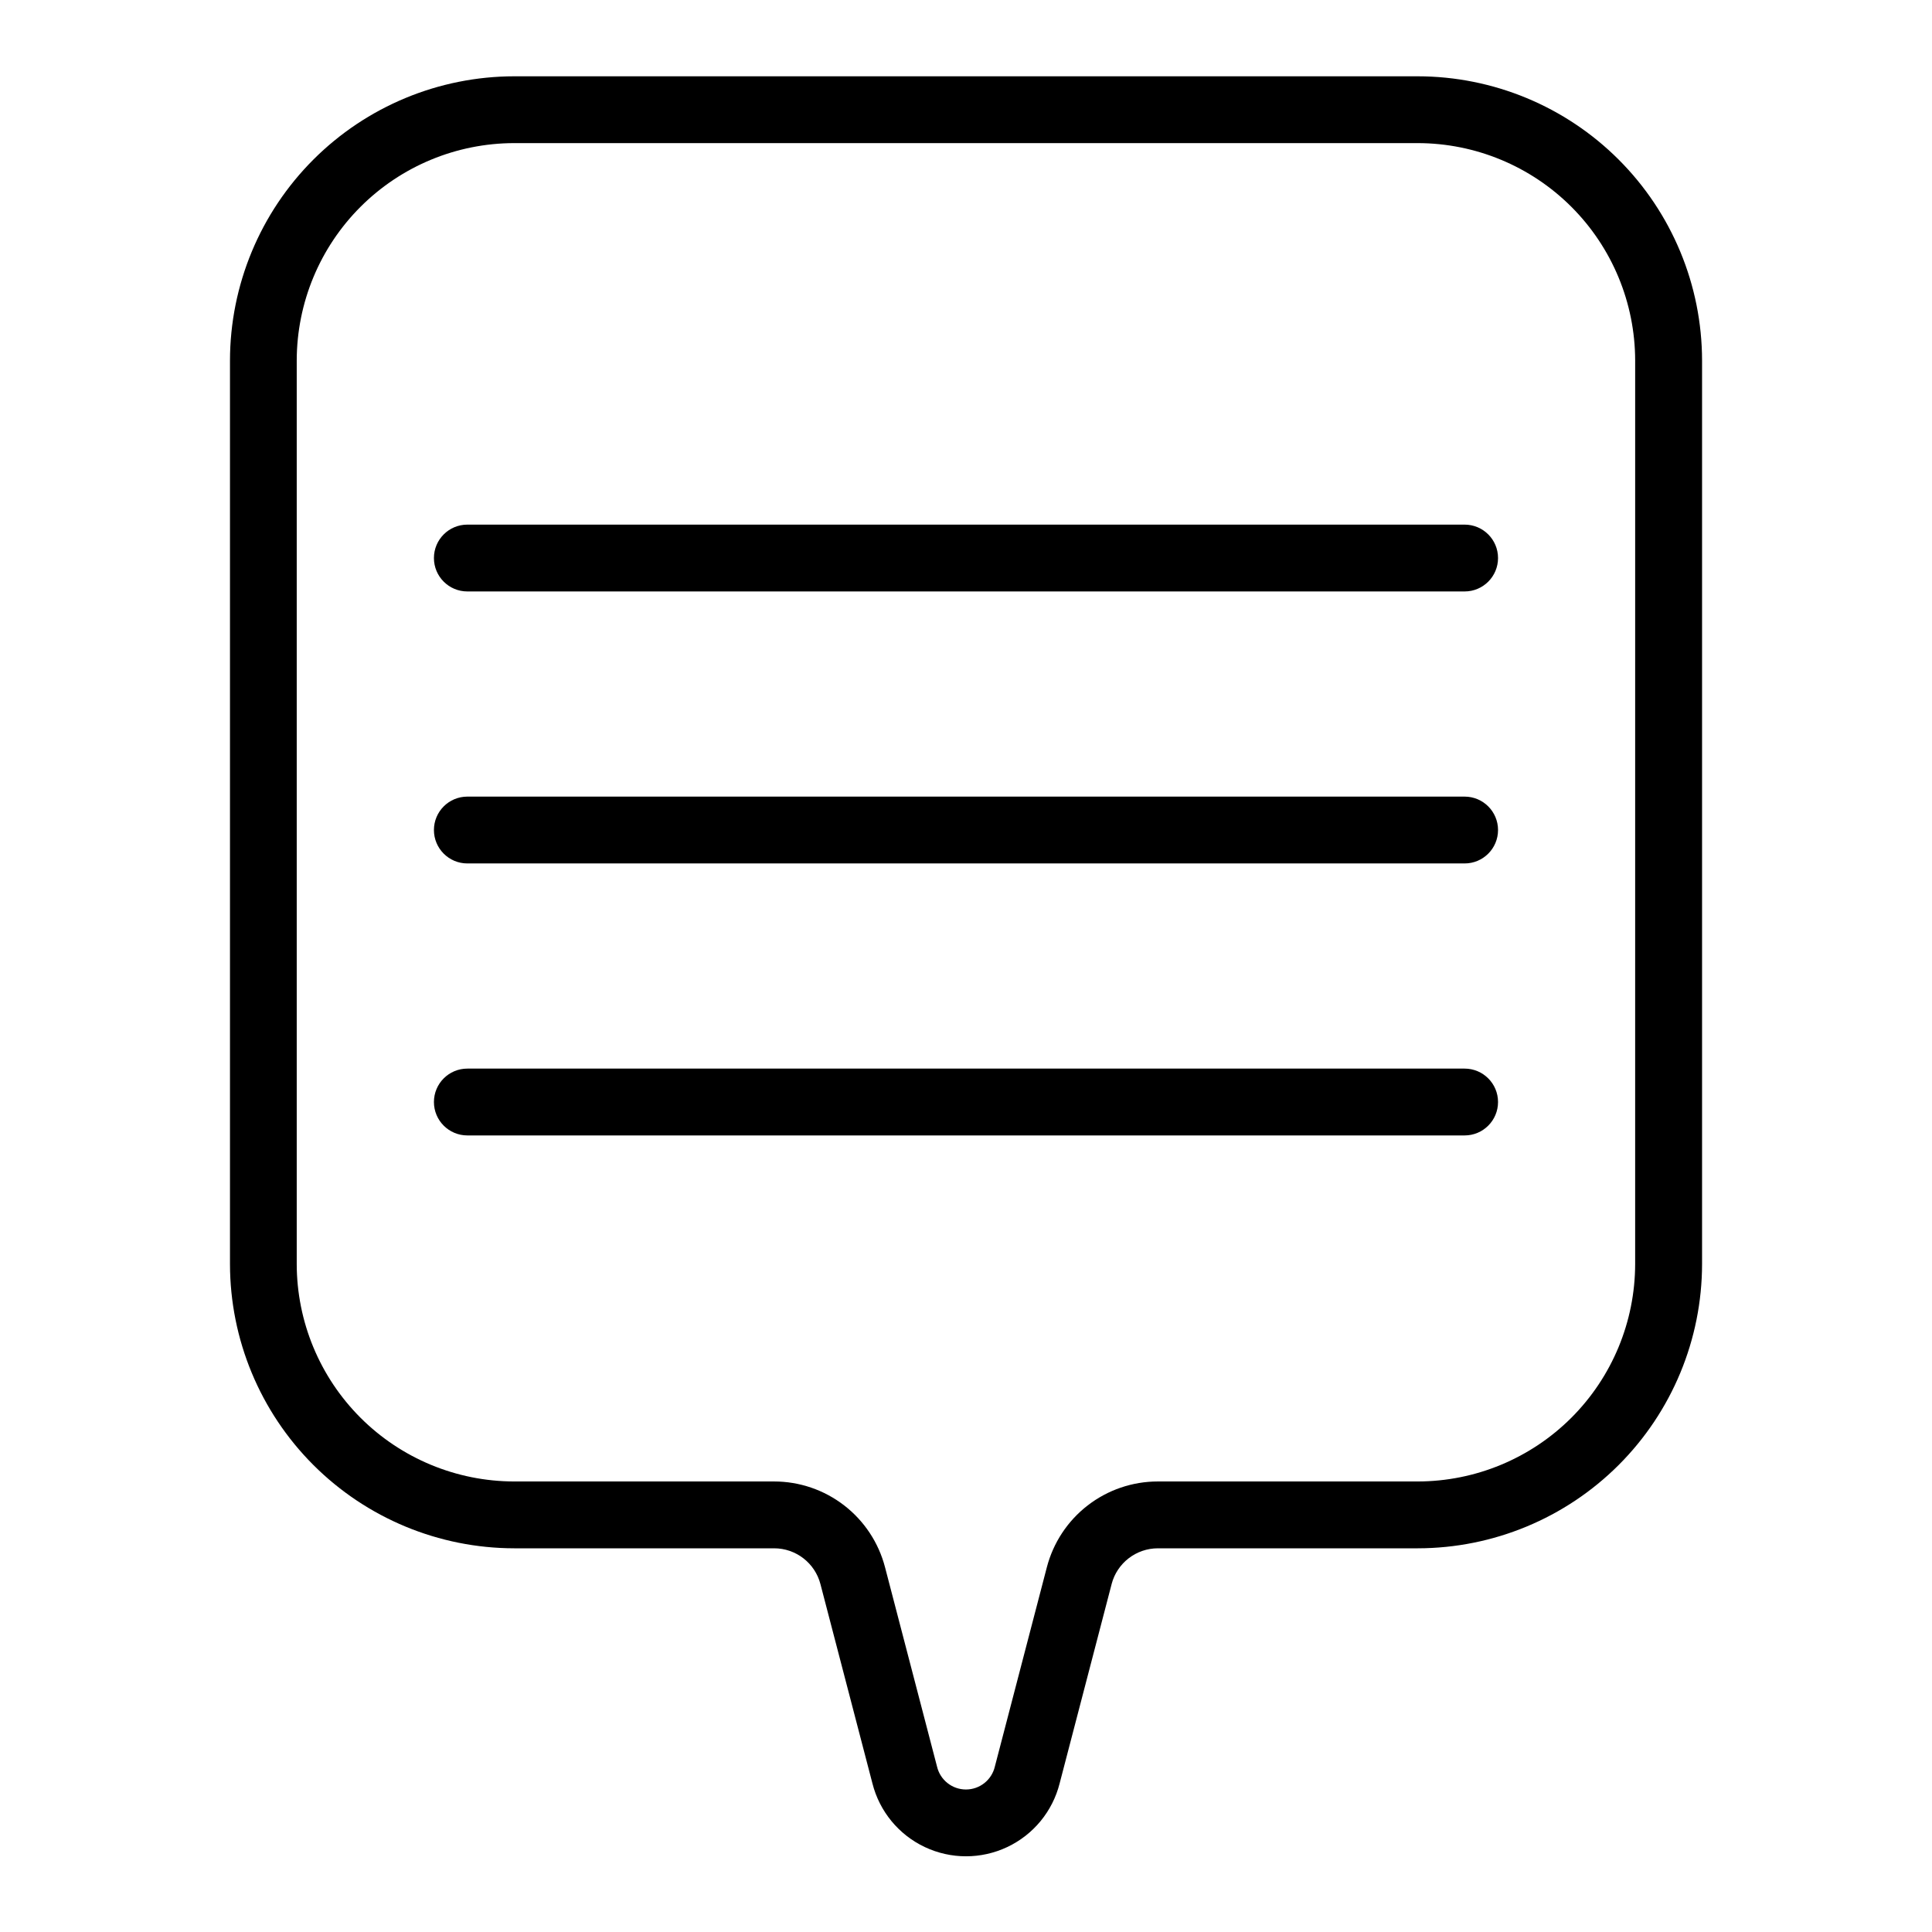
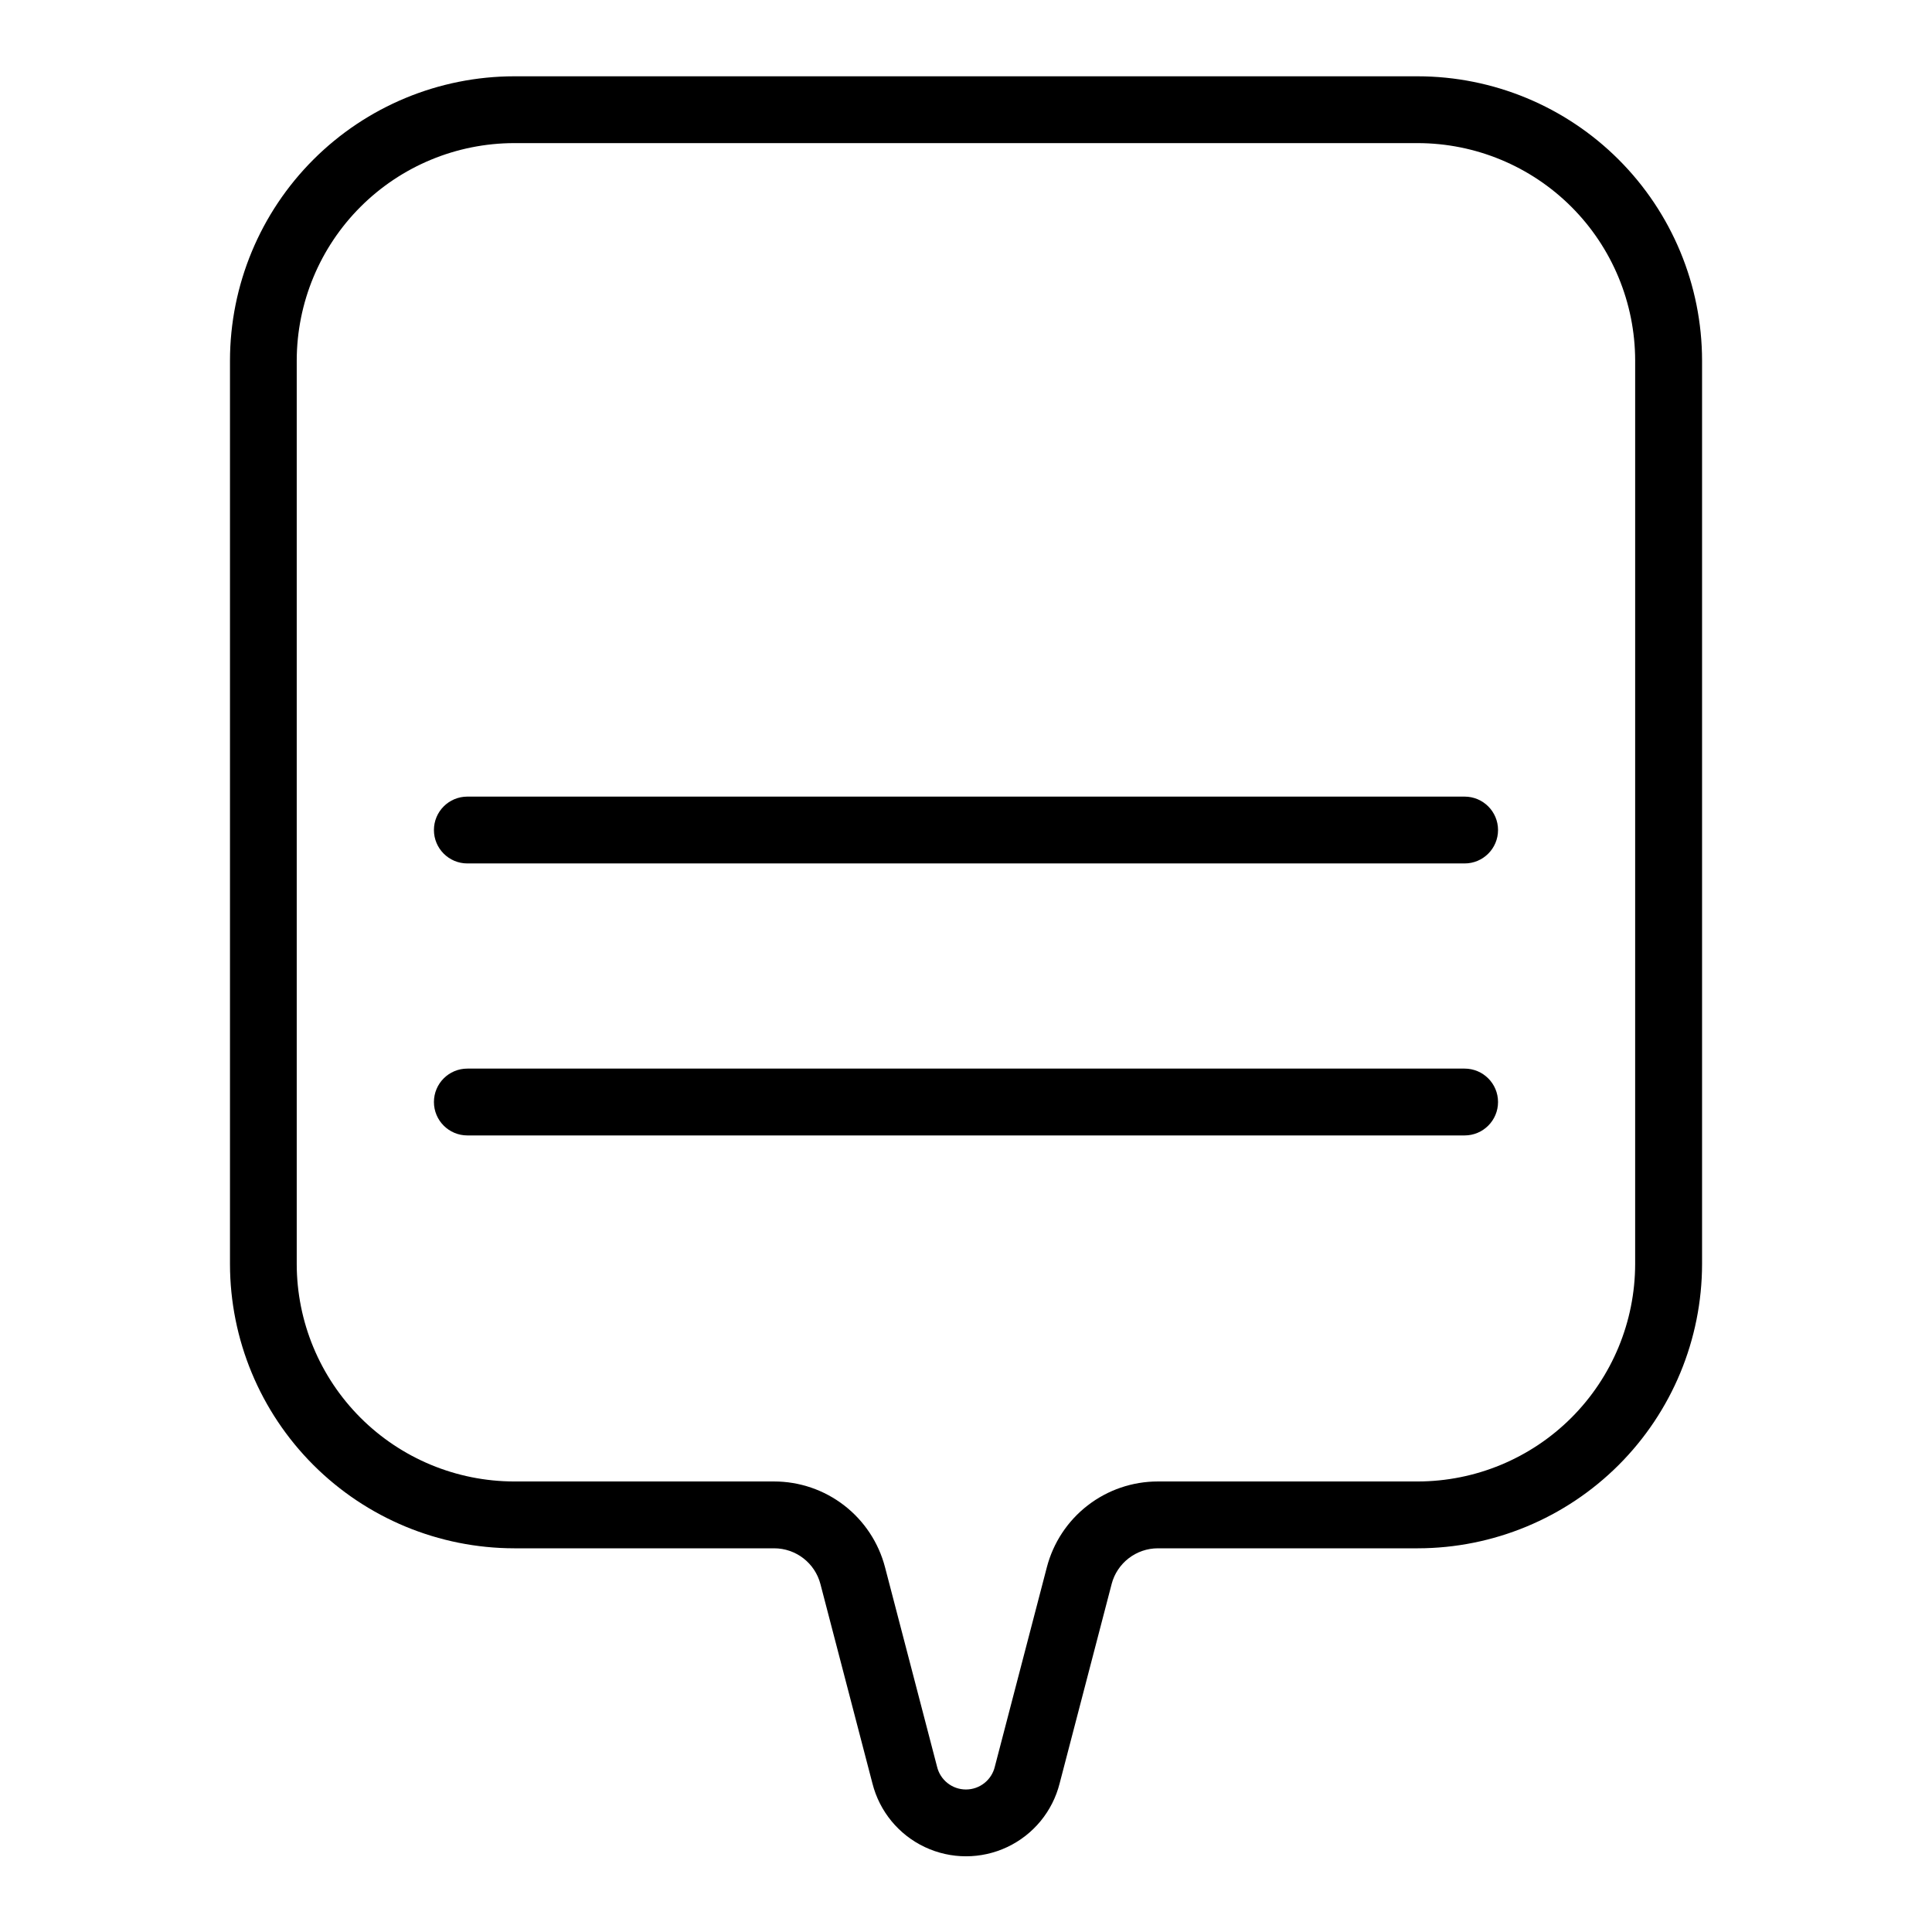
<svg xmlns="http://www.w3.org/2000/svg" fill="#000000" width="800px" height="800px" version="1.1" viewBox="144 144 512 512">
  <g>
    <path d="m519.72 164.22h-239.45c-19.969 0.023-39.113 7.965-53.234 22.086-14.121 14.121-22.066 33.27-22.09 53.238v239.45c0.023 19.969 7.969 39.113 22.09 53.234 14.121 14.121 33.266 22.066 53.234 22.09h68.883c5.769 0 10.812 3.898 12.27 9.484l13.777 52.812c1.871 7.418 6.961 13.609 13.879 16.875 6.918 3.266 14.934 3.266 21.852 0 6.918-3.266 12.012-9.457 13.883-16.875l13.777-52.812h-0.004c1.457-5.586 6.5-9.484 12.273-9.484h68.879c19.969-0.023 39.117-7.969 53.238-22.09 14.121-14.121 22.062-33.266 22.086-53.234v-239.45c-0.023-19.973-7.969-39.121-22.094-53.242-14.125-14.125-33.277-22.066-53.25-22.082zm57.613 314.77c-0.02 15.273-6.094 29.918-16.895 40.719-10.801 10.797-25.445 16.875-40.719 16.895h-68.879c-6.731 0-13.266 2.231-18.59 6.348-5.324 4.113-9.129 9.879-10.824 16.391l-13.777 52.812c-0.832 3.559-4.008 6.078-7.664 6.078s-6.832-2.519-7.664-6.078l-13.777-52.812c-1.695-6.512-5.5-12.277-10.824-16.391-5.32-4.117-11.859-6.348-18.586-6.348h-68.883c-15.273-0.02-29.918-6.098-40.719-16.895-10.801-10.801-16.875-25.445-16.895-40.719v-239.45c0.02-15.273 6.094-29.918 16.895-40.719 10.801-10.801 25.445-16.875 40.719-16.895h239.47c15.273 0.02 29.918 6.094 40.719 16.895 10.801 10.801 16.875 25.445 16.895 40.719z" />
-     <path d="m532.14 283.03h-264.29c-4.891 0-8.855 3.965-8.855 8.855s3.965 8.855 8.855 8.855h264.29c4.891 0 8.855-3.965 8.855-8.855s-3.965-8.855-8.855-8.855z" />
    <path d="m532.14 355.11h-264.29c-4.891 0-8.855 3.965-8.855 8.855s3.965 8.855 8.855 8.855h264.29c4.891 0 8.855-3.965 8.855-8.855s-3.965-8.855-8.855-8.855z" />
    <path d="m532.14 427.19h-264.29c-4.891 0-8.855 3.965-8.855 8.855s3.965 8.855 8.855 8.855h264.29c4.891 0 8.855-3.965 8.855-8.855s-3.965-8.855-8.855-8.855z" />
  </g>
</svg>